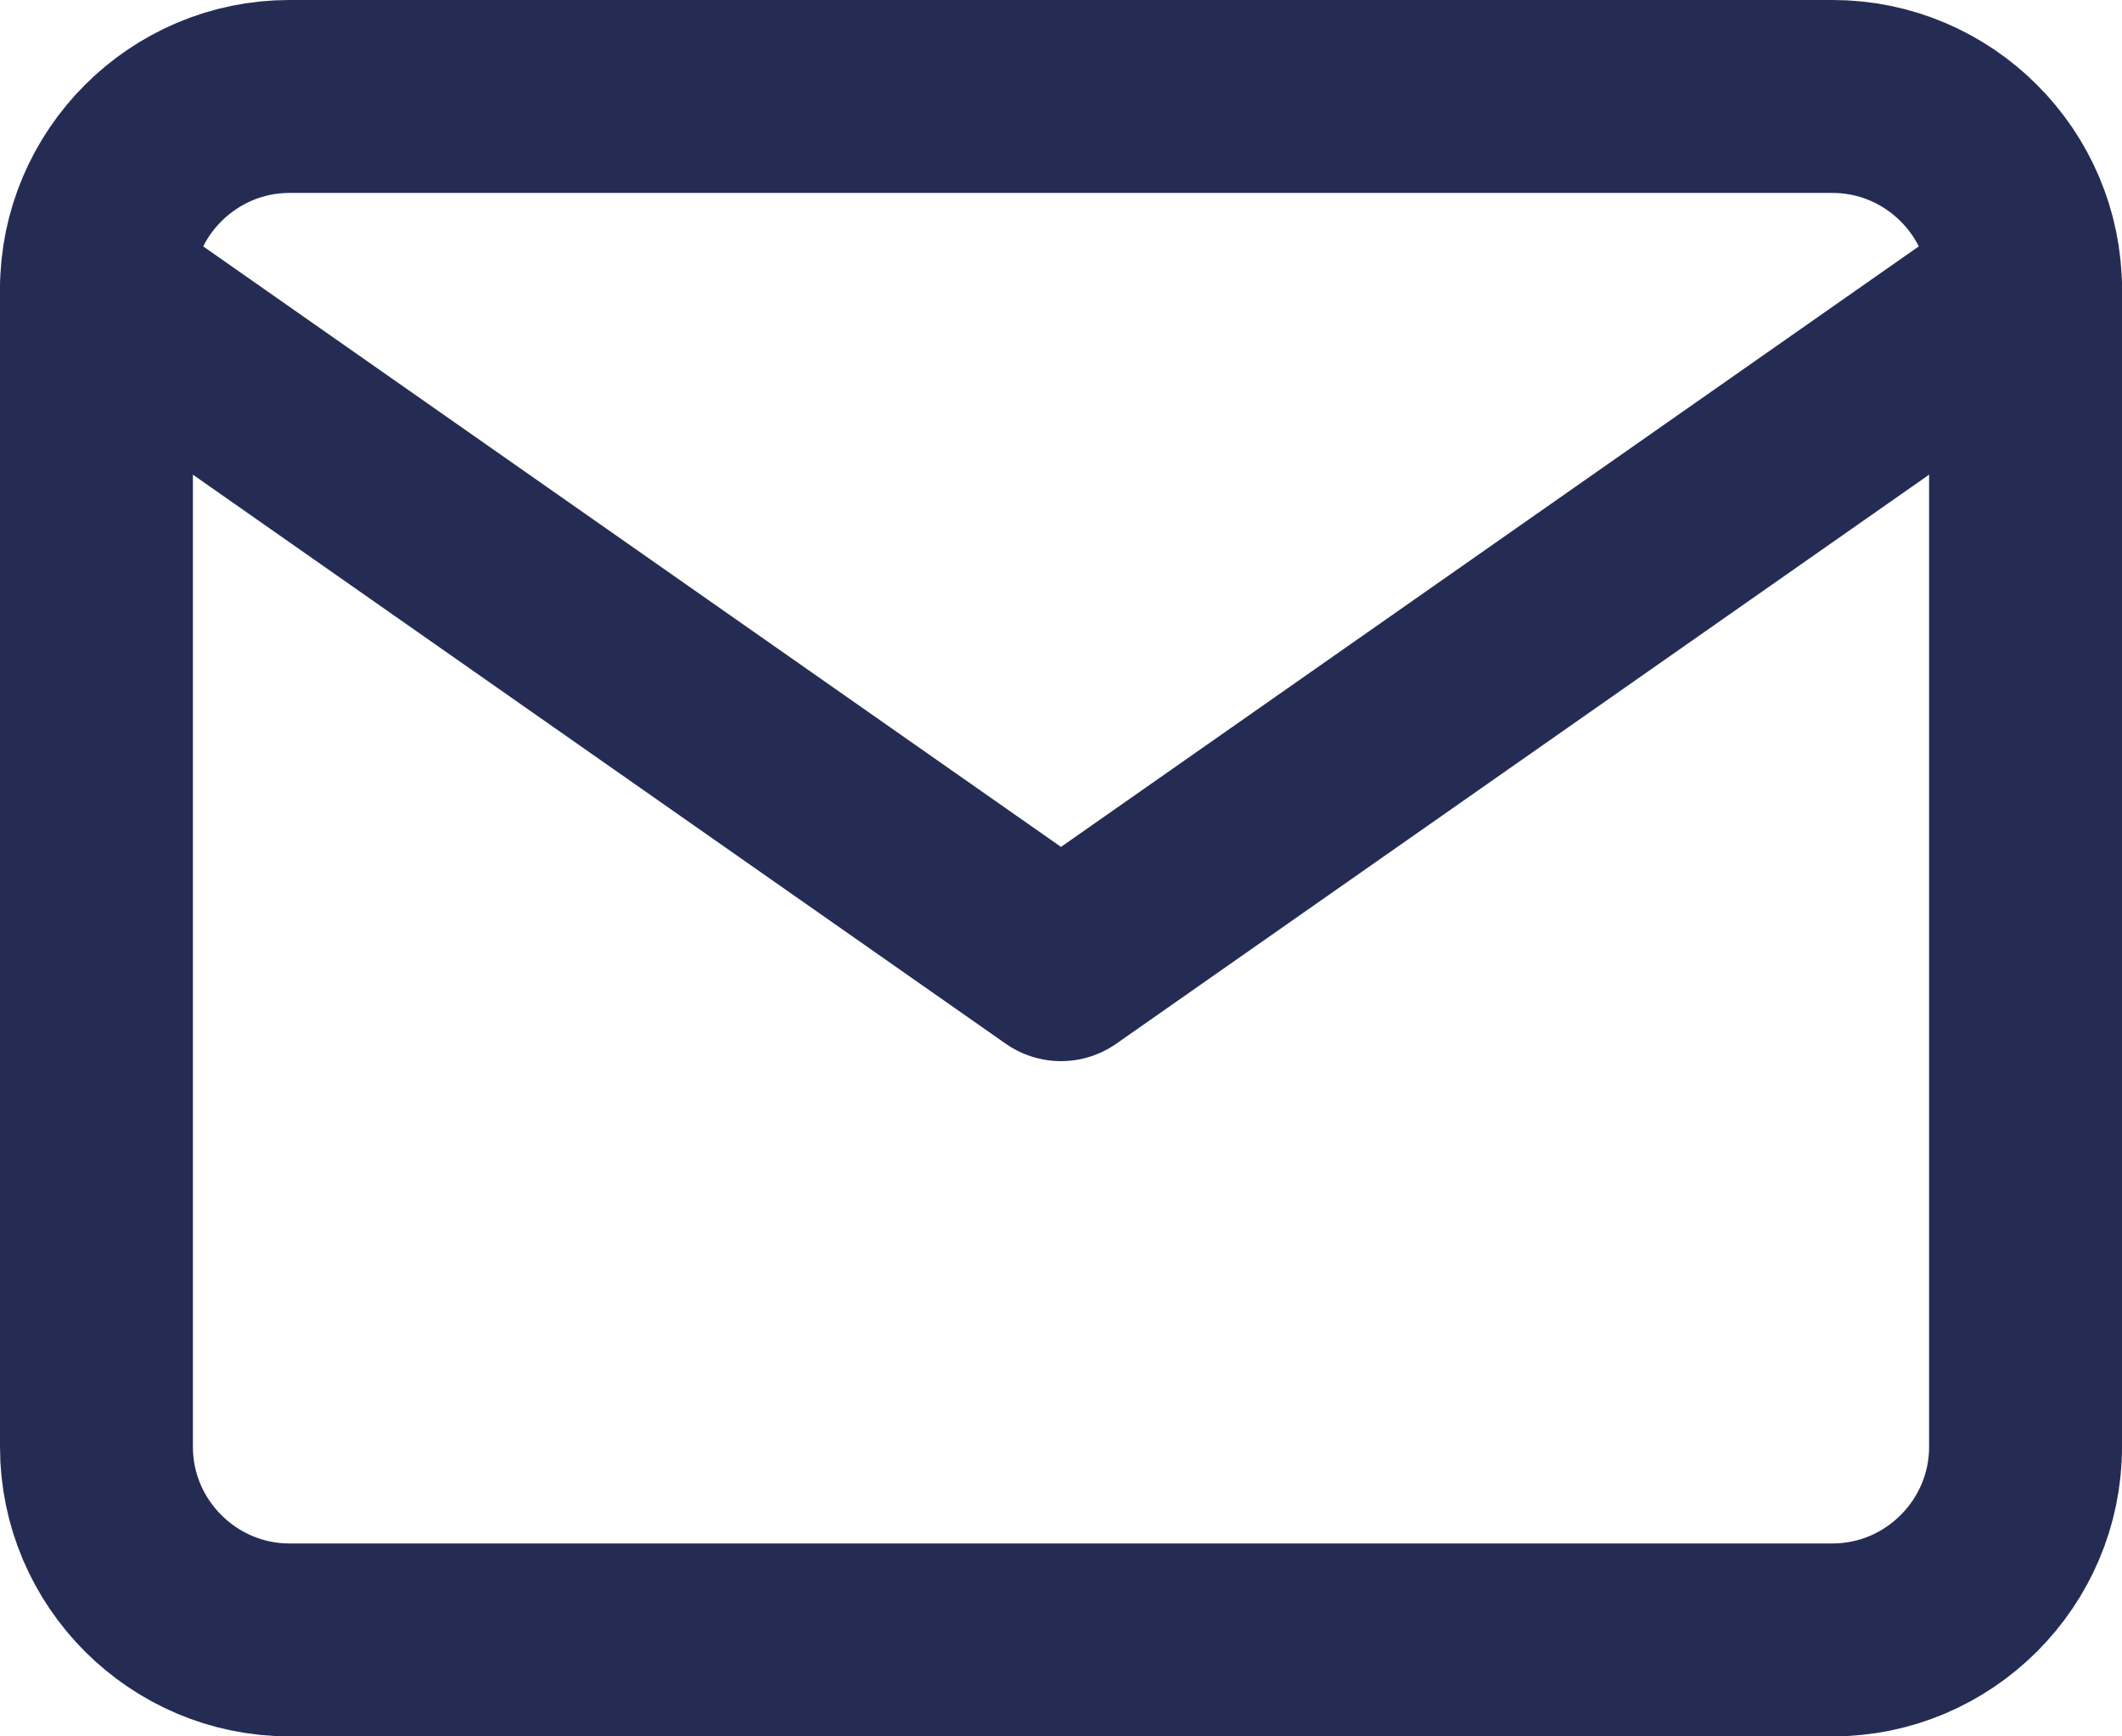
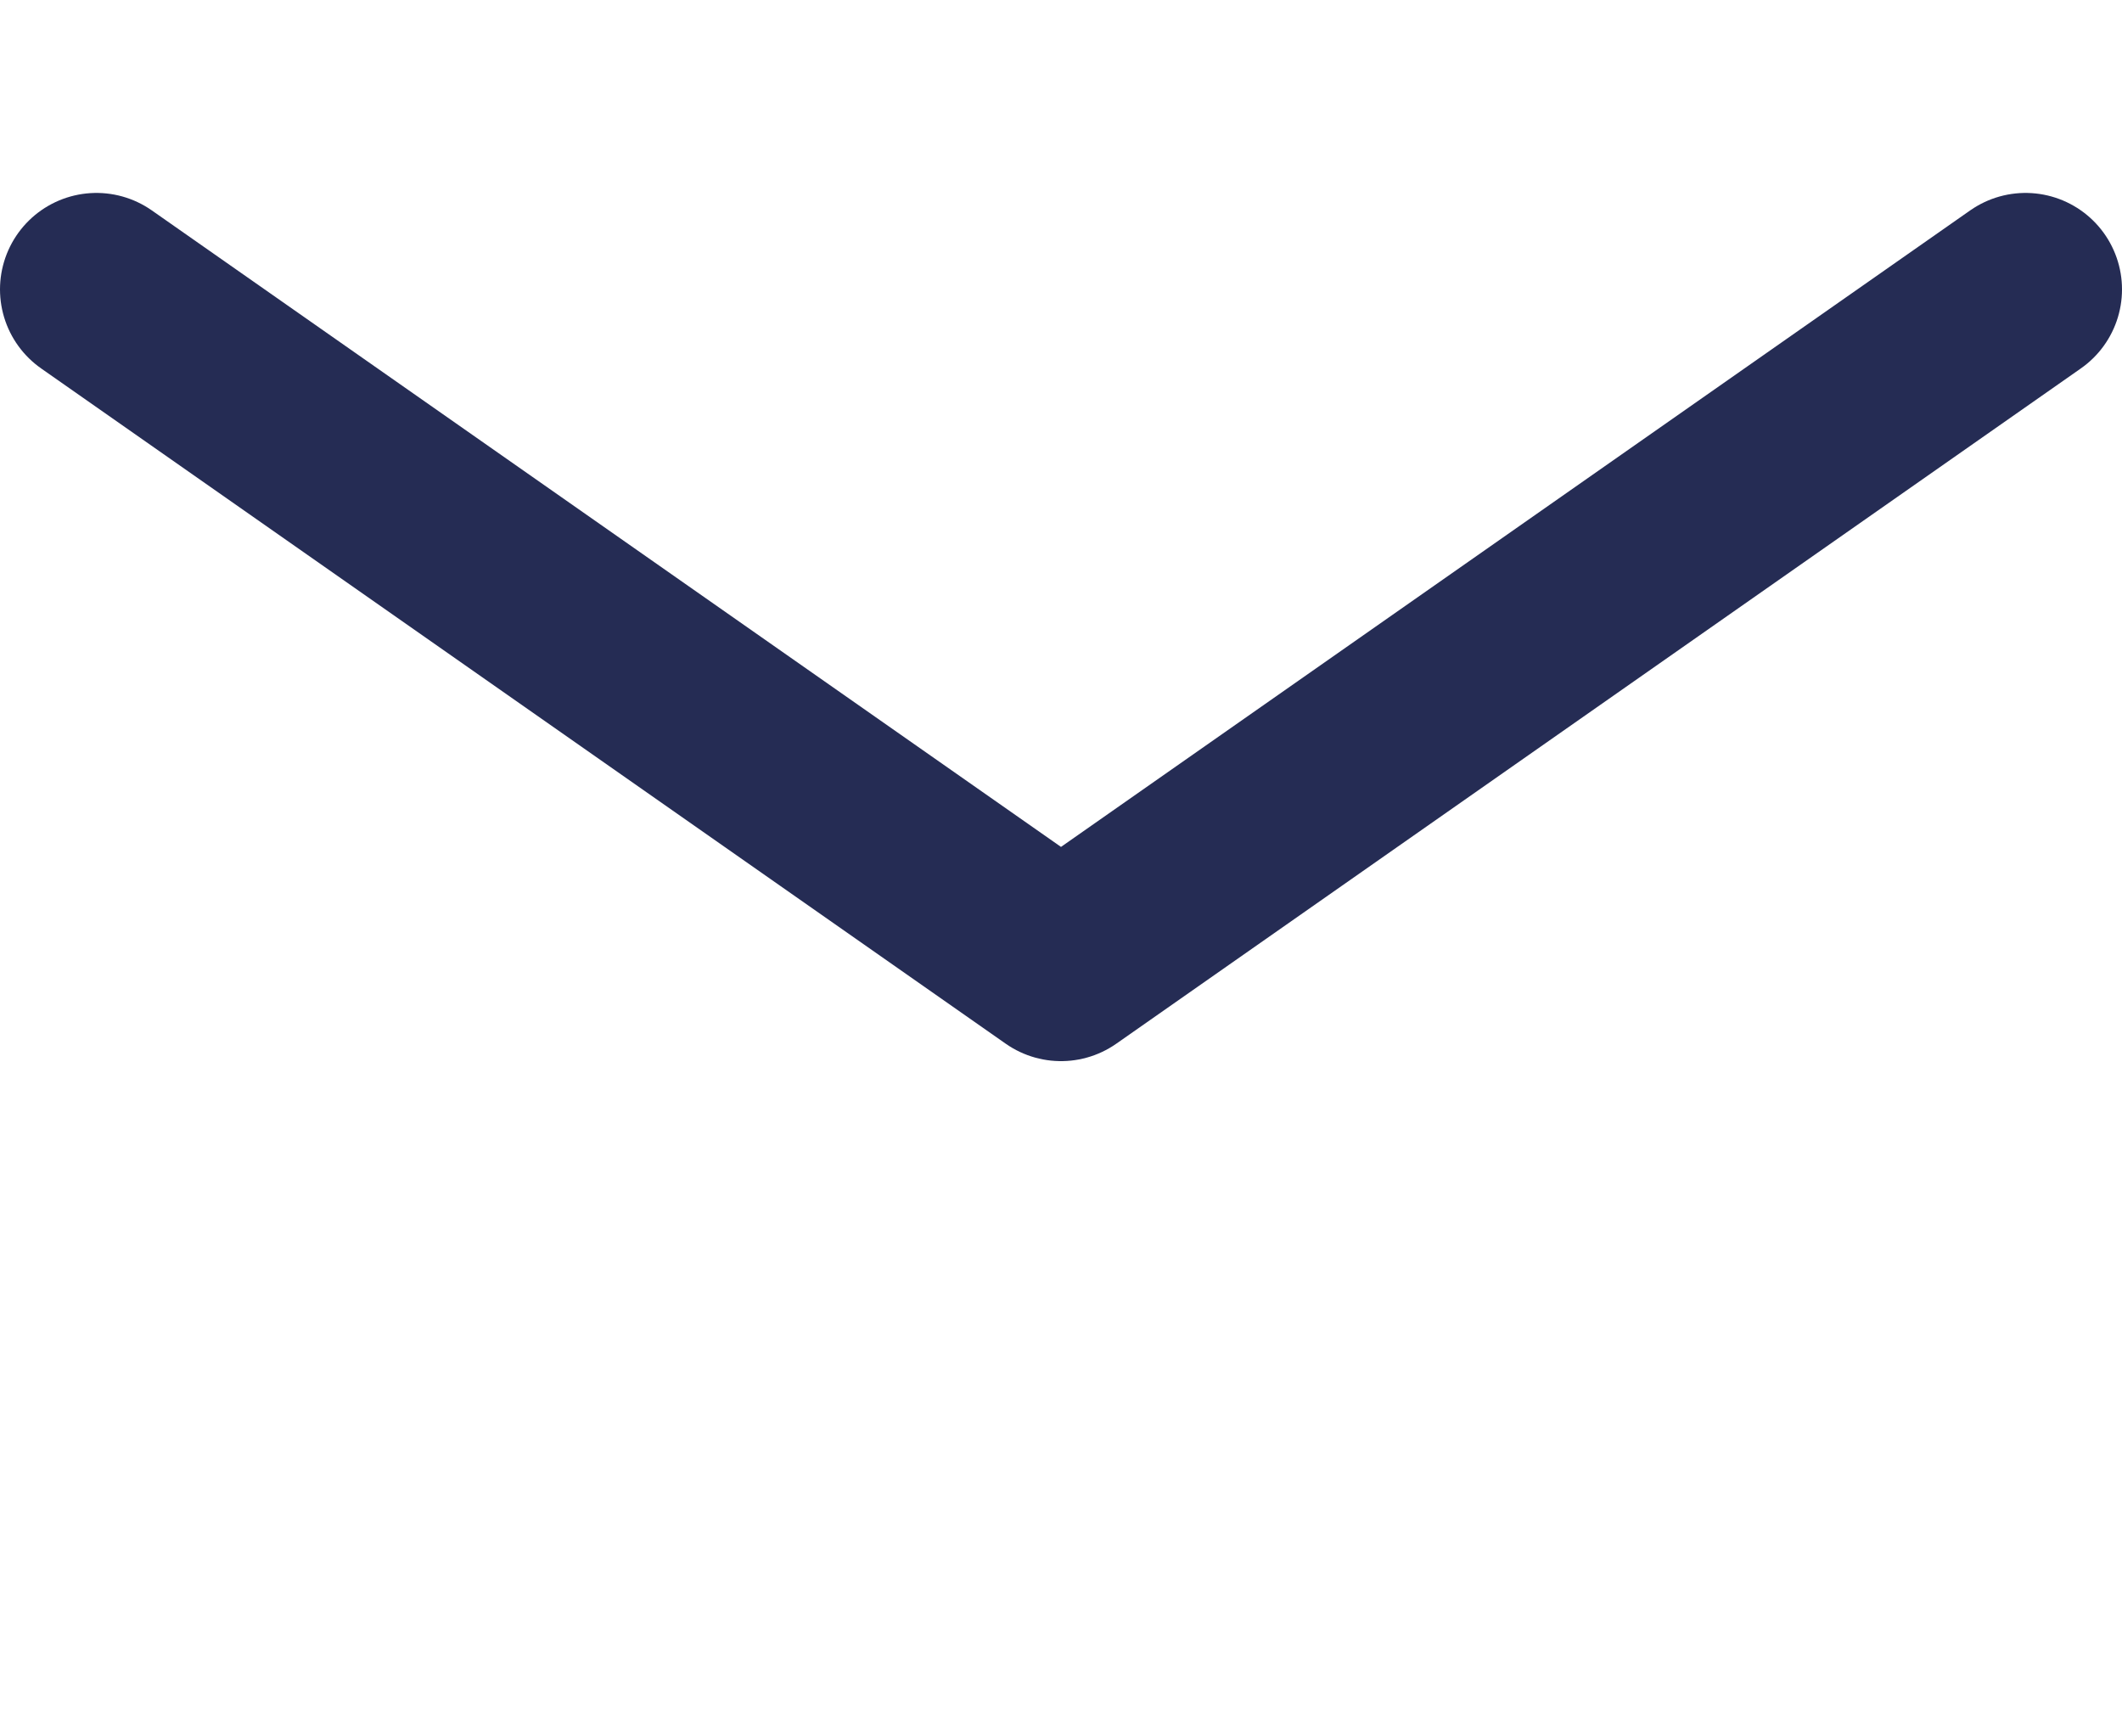
<svg xmlns="http://www.w3.org/2000/svg" width="22" height="18" viewBox="0 0 22 18" fill="none">
-   <path d="M3 1H19C20.1 1 21 1.9 21 3V15C21 16.1 20.1 17 19 17H3C1.9 17 1 16.1 1 15V3C1 1.9 1.9 1 3 1Z" stroke="#252C54" stroke-width="2" stroke-linecap="round" stroke-linejoin="round" />
  <path d="M21 3L11 10L1 3" stroke="#252C54" stroke-width="2" stroke-linecap="round" stroke-linejoin="round" />
</svg>